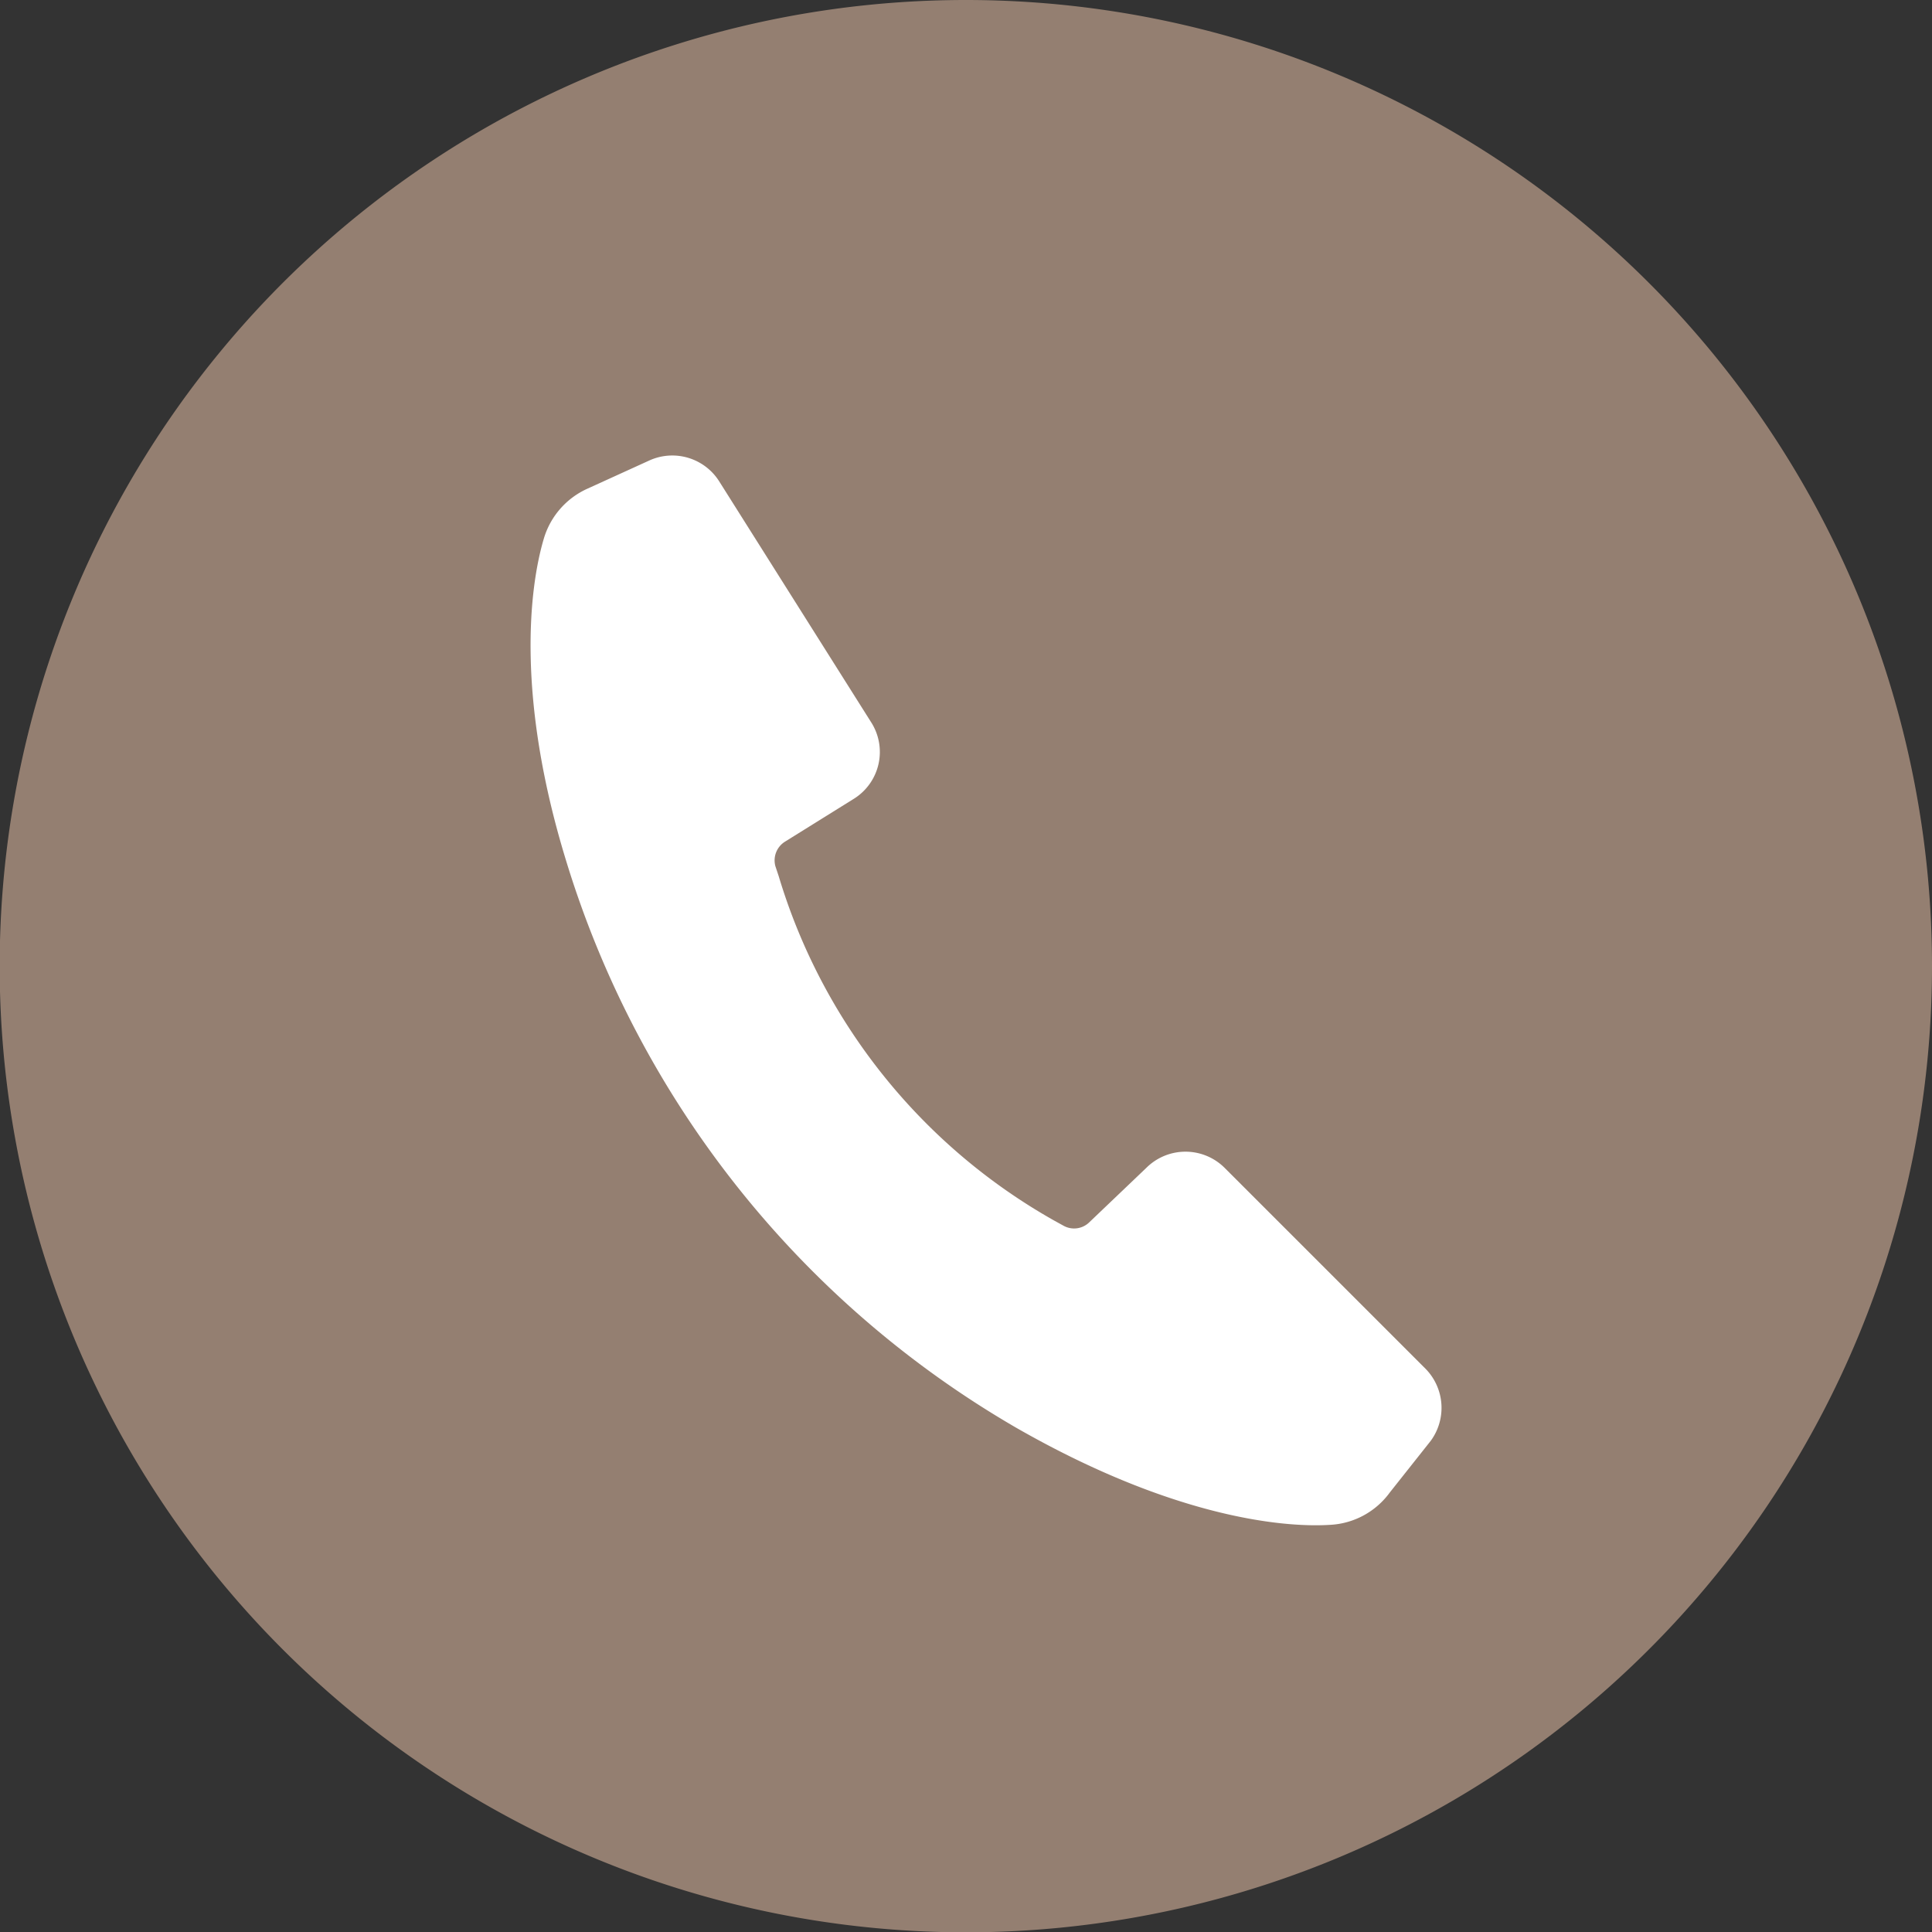
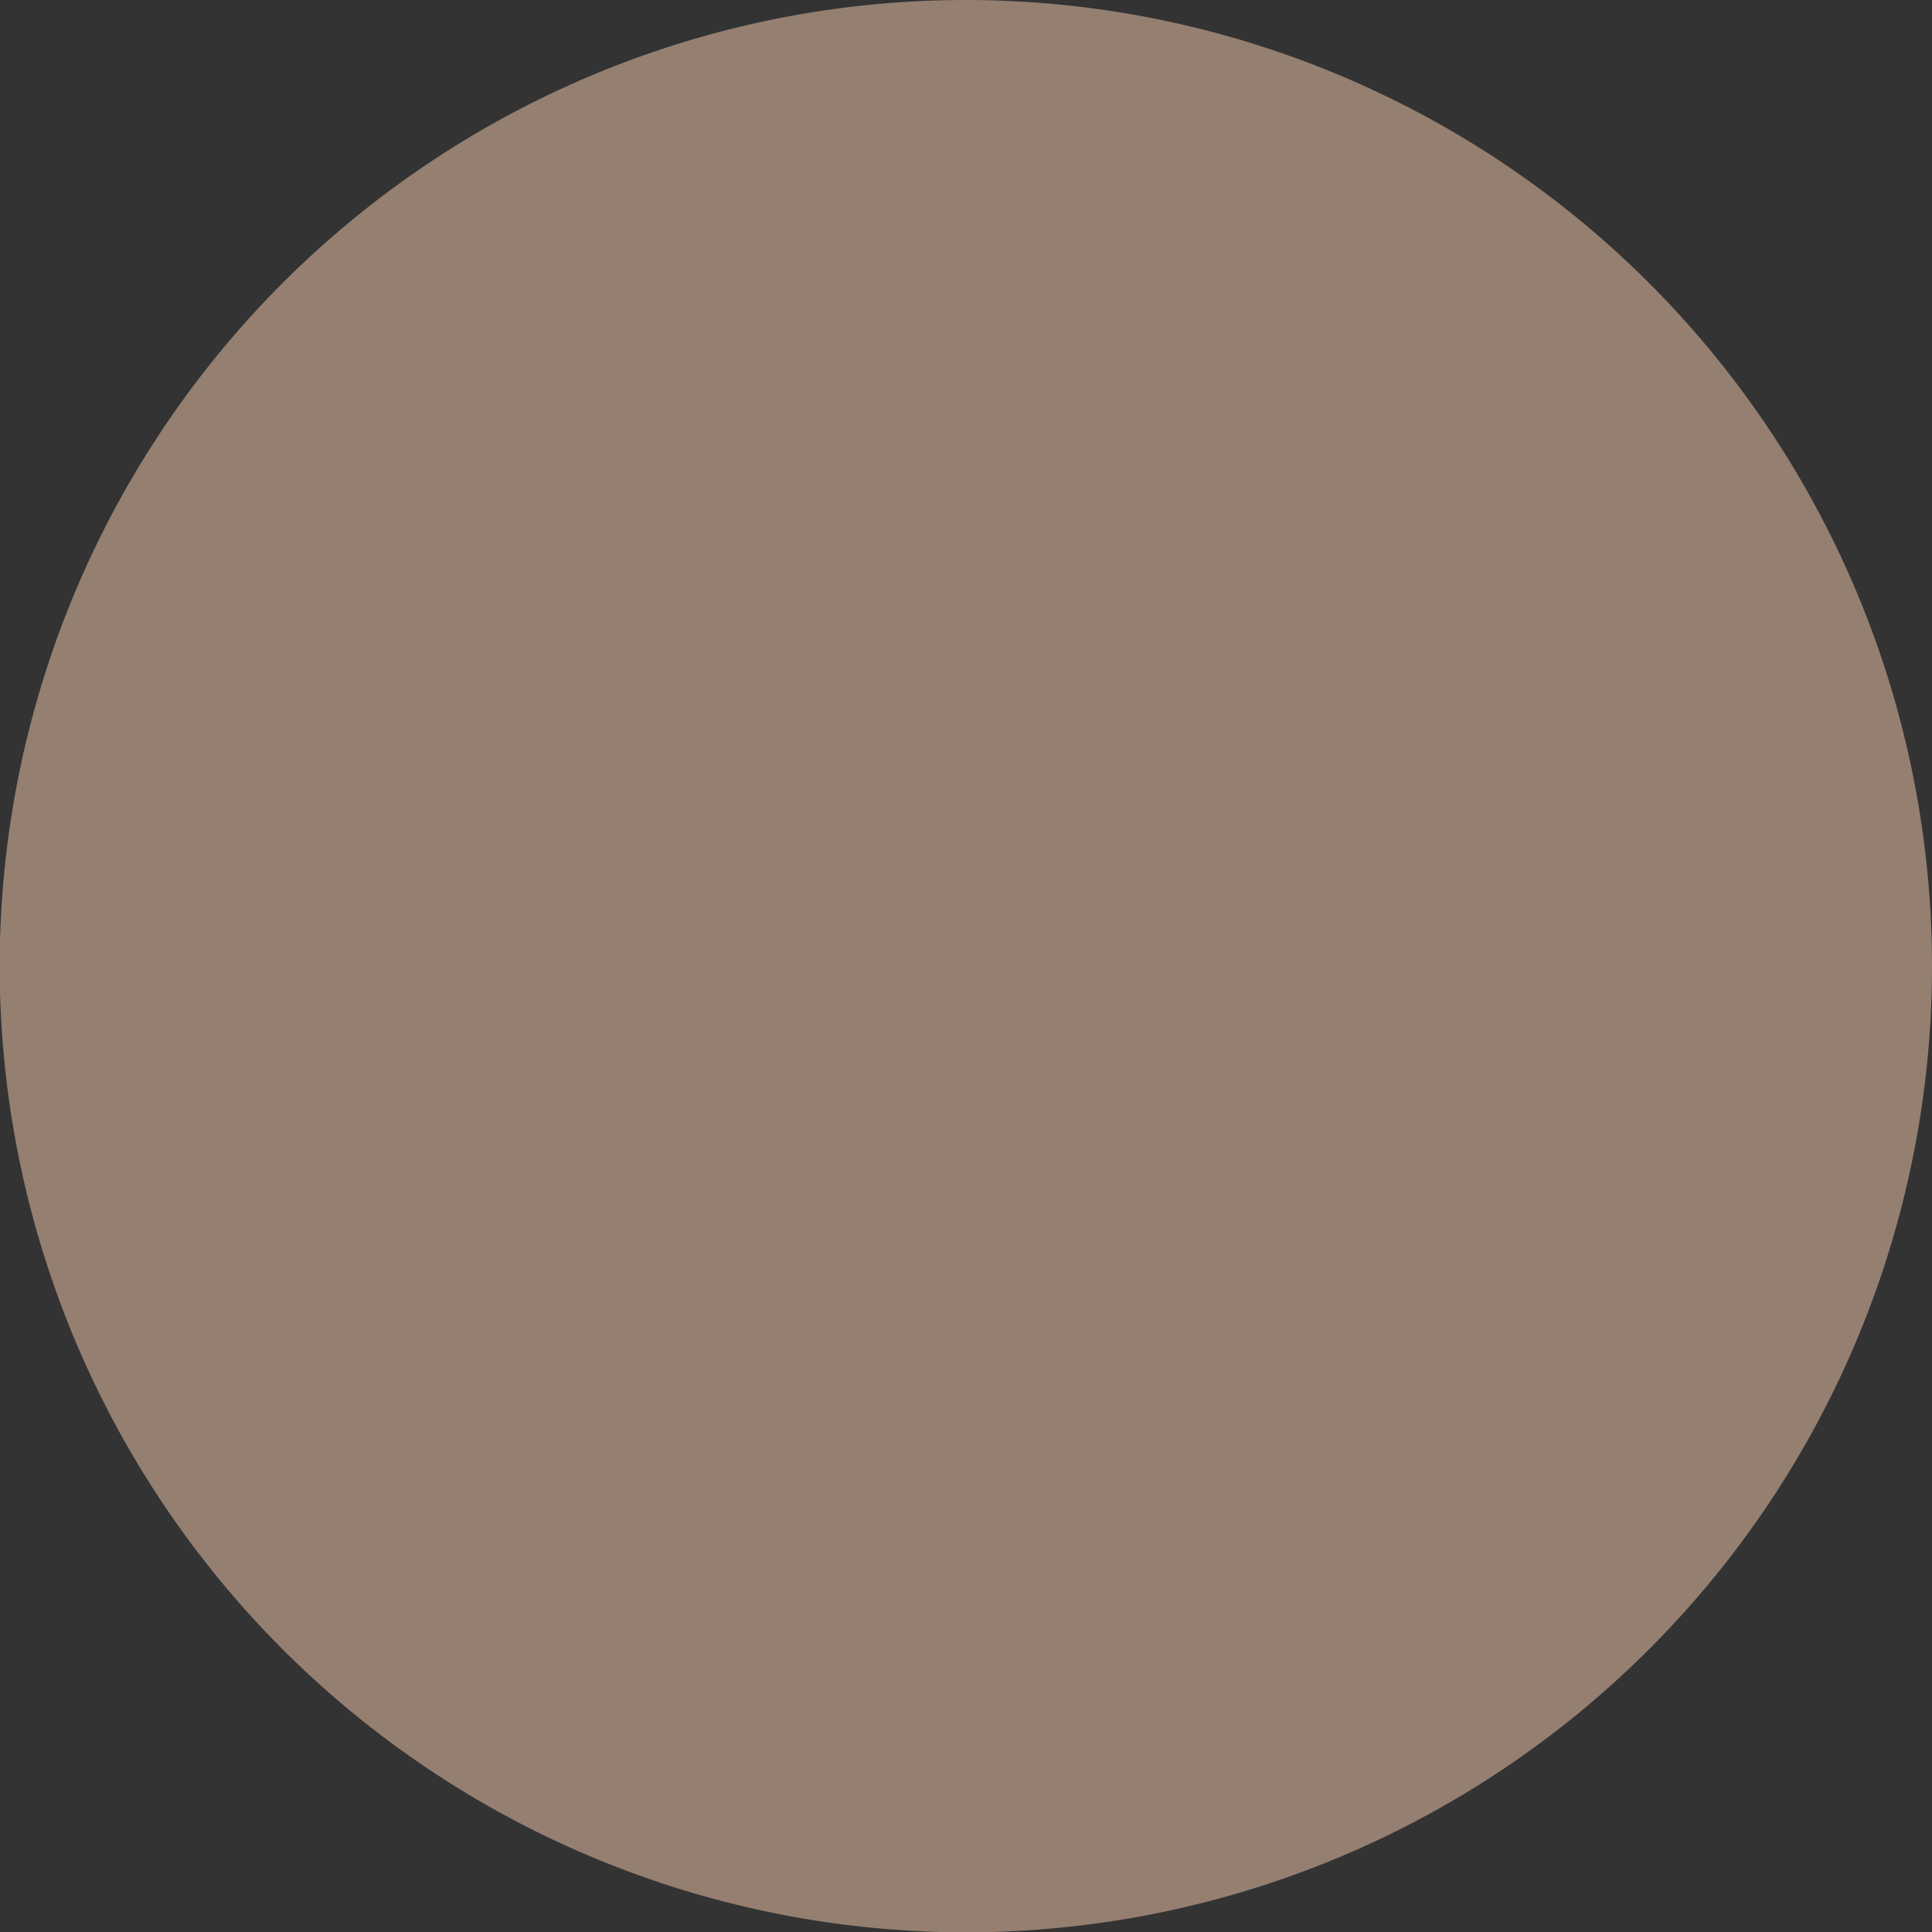
<svg xmlns="http://www.w3.org/2000/svg" viewBox="0 0 59.55 59.55">
  <rect x="0" y="0" width="59.55" height="59.55" fill="#333333" stroke="none" />
  <defs>
    <style>.cls-1{fill:#947f71;}.cls-2{fill:#fff;}</style>
  </defs>
  <g id="圖層_2" data-name="圖層 2">
    <g id="圖層_1-2" data-name="圖層 1">
      <path class="cls-1" d="M59.55,29.77A29.78,29.78,0,1,1,29.77,0,29.78,29.78,0,0,1,59.55,29.77Z" />
-       <path class="cls-2" d="M44.1,44.41,42.84,46A2.43,2.43,0,0,1,41,47c-1.59.1-5-.31-9.69-3A30.48,30.48,0,0,1,17.44,26.5c-1.53-5-1.13-8.37-.68-9.89a2.45,2.45,0,0,1,1.33-1.54L20,14.2a1.71,1.71,0,0,1,2.17.64l4.68,7.42a1.7,1.7,0,0,1-.53,2.36L24.2,25.94a.68.68,0,0,0-.3.76L24,27a18.19,18.19,0,0,0,8.49,10.62l.29.16a.67.67,0,0,0,.8-.11L35.33,36a1.71,1.71,0,0,1,2.42,0l6.2,6.2A1.72,1.72,0,0,1,44.1,44.41Z" />
    </g>
  </g>
</svg>